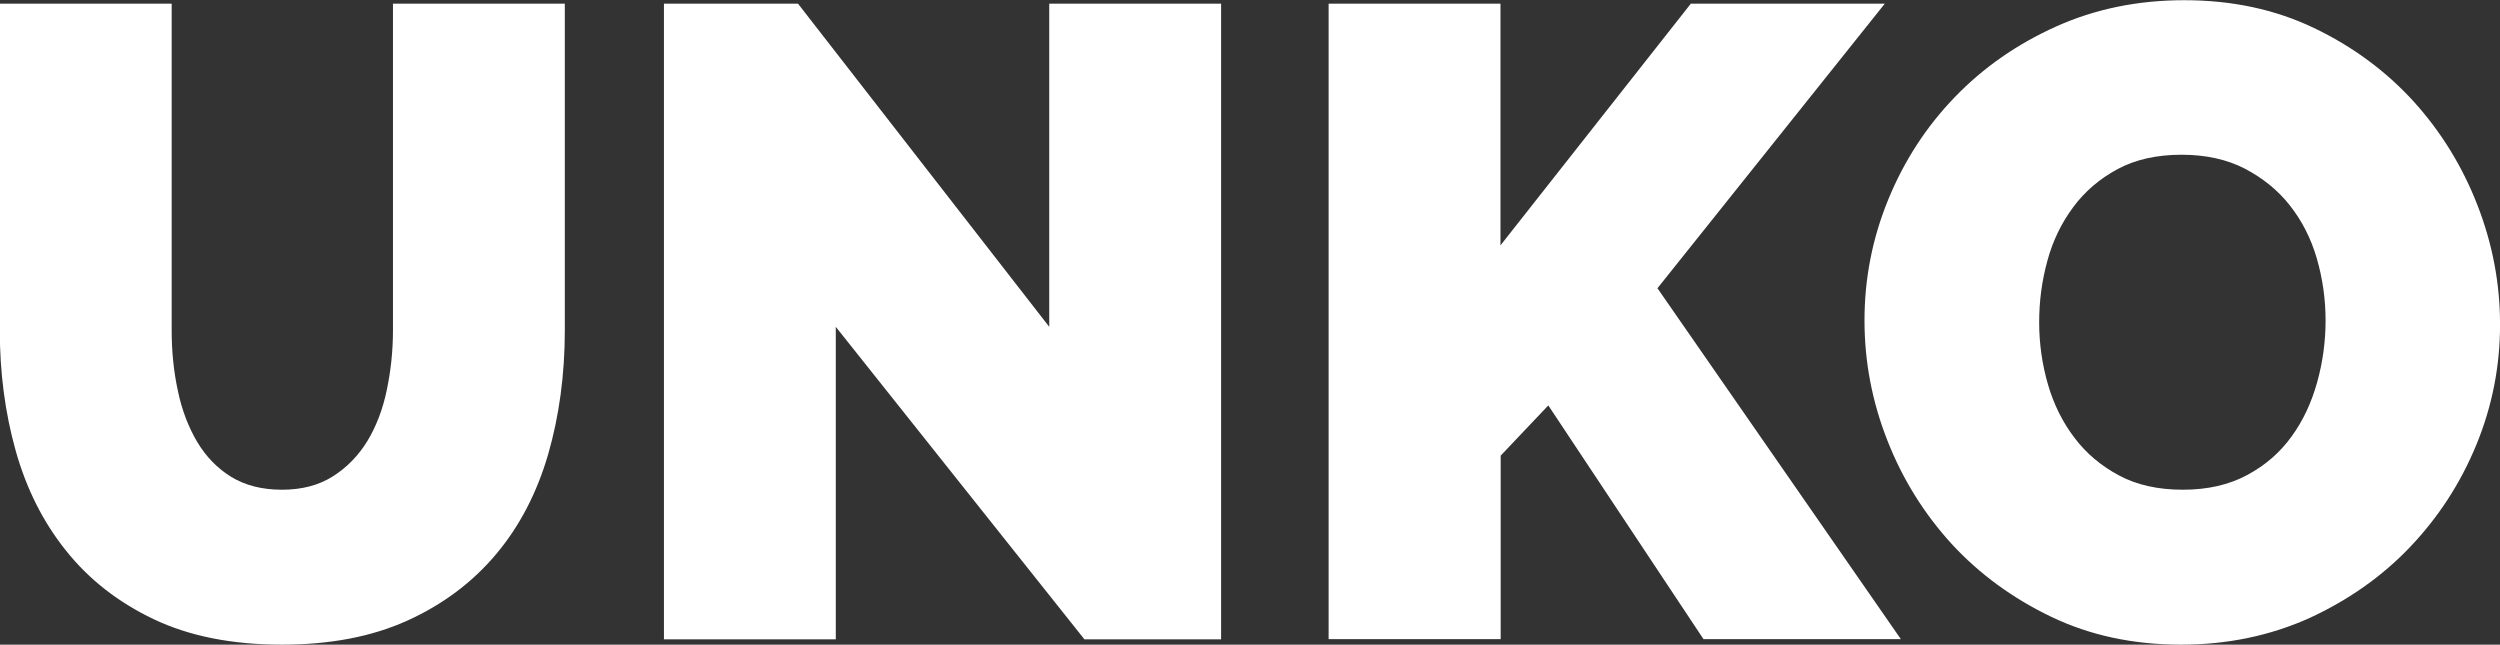
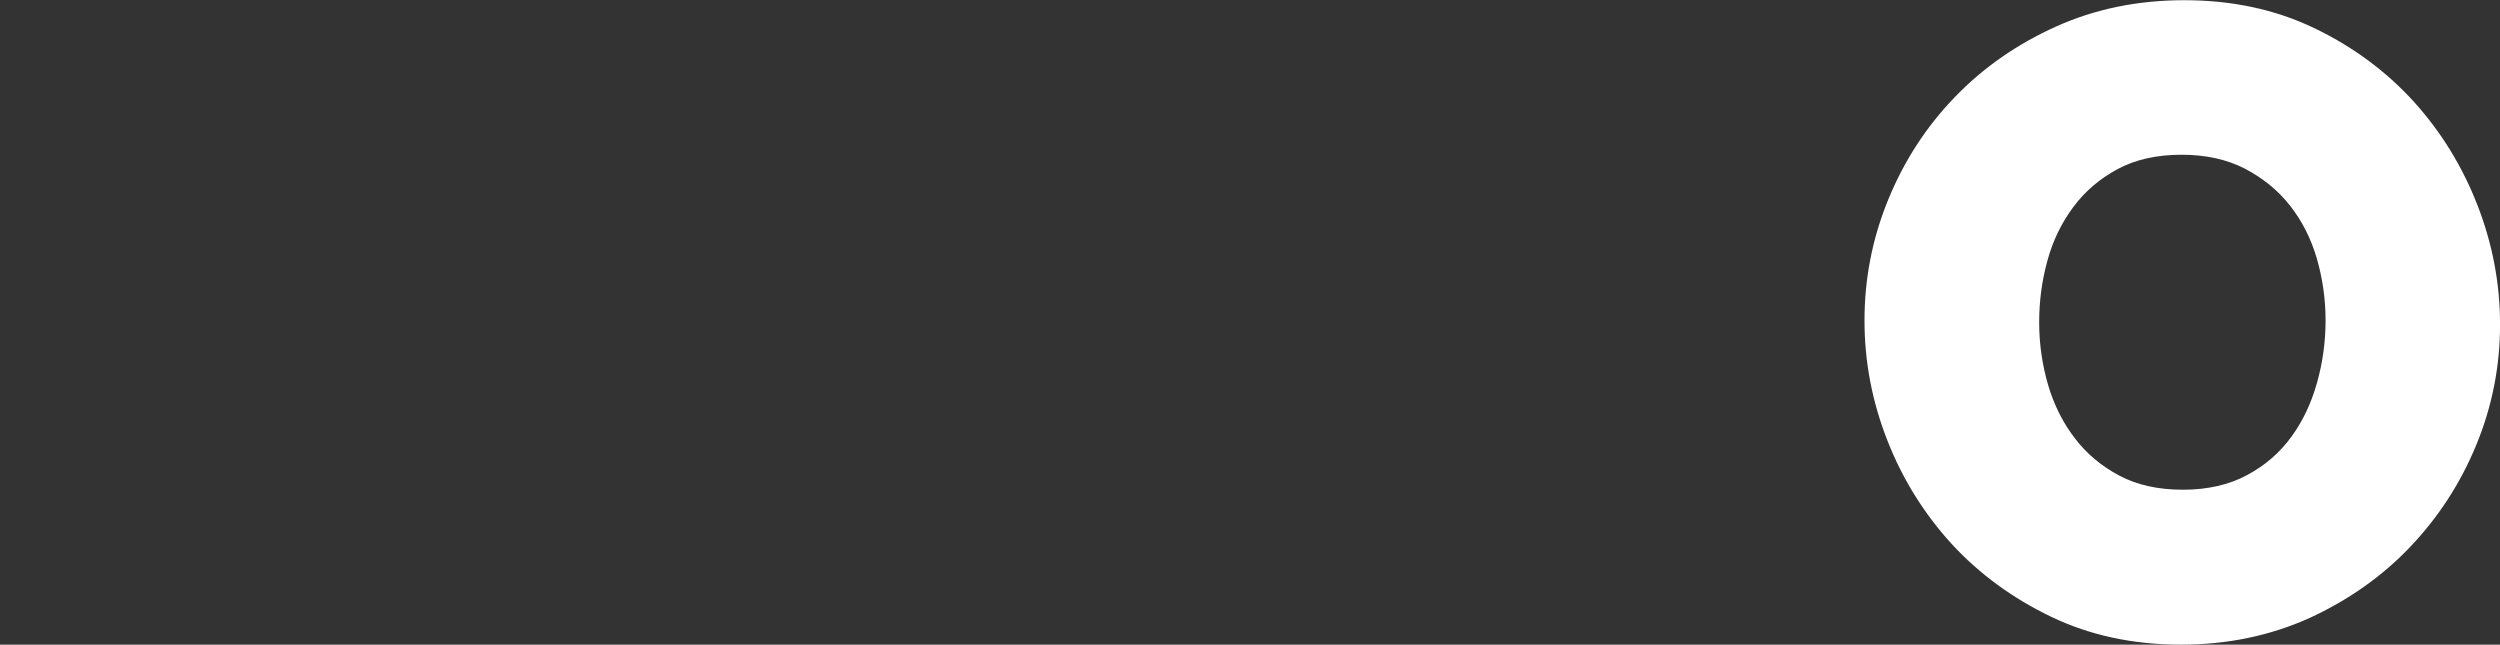
<svg xmlns="http://www.w3.org/2000/svg" width="159" height="41" viewBox="0 0 159 41" fill="none">
  <rect x="0" y="0" width="159" height="41" fill="#333333" stroke="none" />
  <g id="Frame" clip-path="url(#clip0_2266_18125)">
    <g id="Group">
      <g id="Group_2">
-         <path id="Vector" d="M17.936 31.146C19.202 31.146 20.288 30.86 21.183 30.289C22.078 29.718 22.807 28.965 23.369 28.043C23.932 27.108 24.341 26.044 24.596 24.823C24.852 23.603 24.993 22.343 24.993 21.006V0.234H35.922V21.019C35.922 23.824 35.565 26.459 34.861 28.9C34.145 31.354 33.046 33.47 31.55 35.248C30.055 37.027 28.176 38.442 25.913 39.468C23.65 40.494 20.991 41 17.923 41C14.74 41 12.03 40.455 9.768 39.377C7.505 38.3 5.651 36.845 4.194 35.015C2.737 33.197 1.676 31.081 0.998 28.666C0.321 26.251 -0.012 23.707 -0.012 21.006V0.234H10.918V21.019C10.918 22.343 11.046 23.629 11.314 24.862C11.57 26.096 11.992 27.173 12.542 28.108C13.104 29.043 13.82 29.783 14.702 30.328C15.597 30.873 16.671 31.146 17.936 31.146Z" fill="white" />
-         <path id="Vector_2" d="M53.156 20.786V40.662H42.227V0.234H50.753L66.732 20.786V0.234H77.662V40.662H68.969L53.156 20.786Z" fill="white" />
-         <path id="Vector_3" d="M84.5 40.662V0.234H95.43V15.605L107.536 0.234H119.872L105.414 18.332L120.894 40.649H108.341L98.472 25.784L95.443 28.978V40.649H84.5V40.662Z" fill="white" />
        <path id="Vector_4" d="M138.716 41C135.686 41 132.938 40.416 130.471 39.234C128.003 38.053 125.894 36.508 124.13 34.599C122.379 32.678 121.011 30.497 120.039 28.017C119.068 25.55 118.582 23.006 118.582 20.383C118.582 17.722 119.081 15.164 120.09 12.697C121.1 10.23 122.507 8.062 124.322 6.18C126.137 4.297 128.285 2.804 130.765 1.688C133.245 0.571 135.967 0.013 138.92 0.013C141.95 0.013 144.699 0.597 147.166 1.779C149.633 2.96 151.742 4.518 153.506 6.452C155.258 8.387 156.613 10.594 157.571 13.061C158.53 15.527 159.003 18.059 159.003 20.63C159.003 23.291 158.505 25.836 157.495 28.29C156.485 30.744 155.079 32.899 153.289 34.781C151.499 36.664 149.352 38.17 146.872 39.312C144.379 40.429 141.669 41 138.716 41ZM129.691 20.5C129.691 21.863 129.883 23.187 130.253 24.46C130.624 25.732 131.186 26.862 131.941 27.848C132.682 28.835 133.628 29.627 134.766 30.237C135.904 30.847 137.259 31.146 138.831 31.146C140.403 31.146 141.771 30.834 142.922 30.211C144.085 29.588 145.018 28.77 145.747 27.757C146.475 26.758 147.012 25.602 147.37 24.317C147.728 23.032 147.907 21.72 147.907 20.383C147.907 19.02 147.715 17.696 147.345 16.423C146.974 15.151 146.399 14.034 145.632 13.061C144.865 12.087 143.906 11.321 142.768 10.724C141.631 10.14 140.288 9.841 138.754 9.841C137.182 9.841 135.827 10.14 134.689 10.75C133.551 11.36 132.605 12.165 131.864 13.165C131.11 14.177 130.56 15.307 130.215 16.579C129.857 17.877 129.691 19.176 129.691 20.5Z" fill="white" />
      </g>
    </g>
  </g>
  <defs>
    <clipPath id="clip0_2266_18125">
      <rect width="159" height="41" fill="white" />
    </clipPath>
  </defs>
</svg>